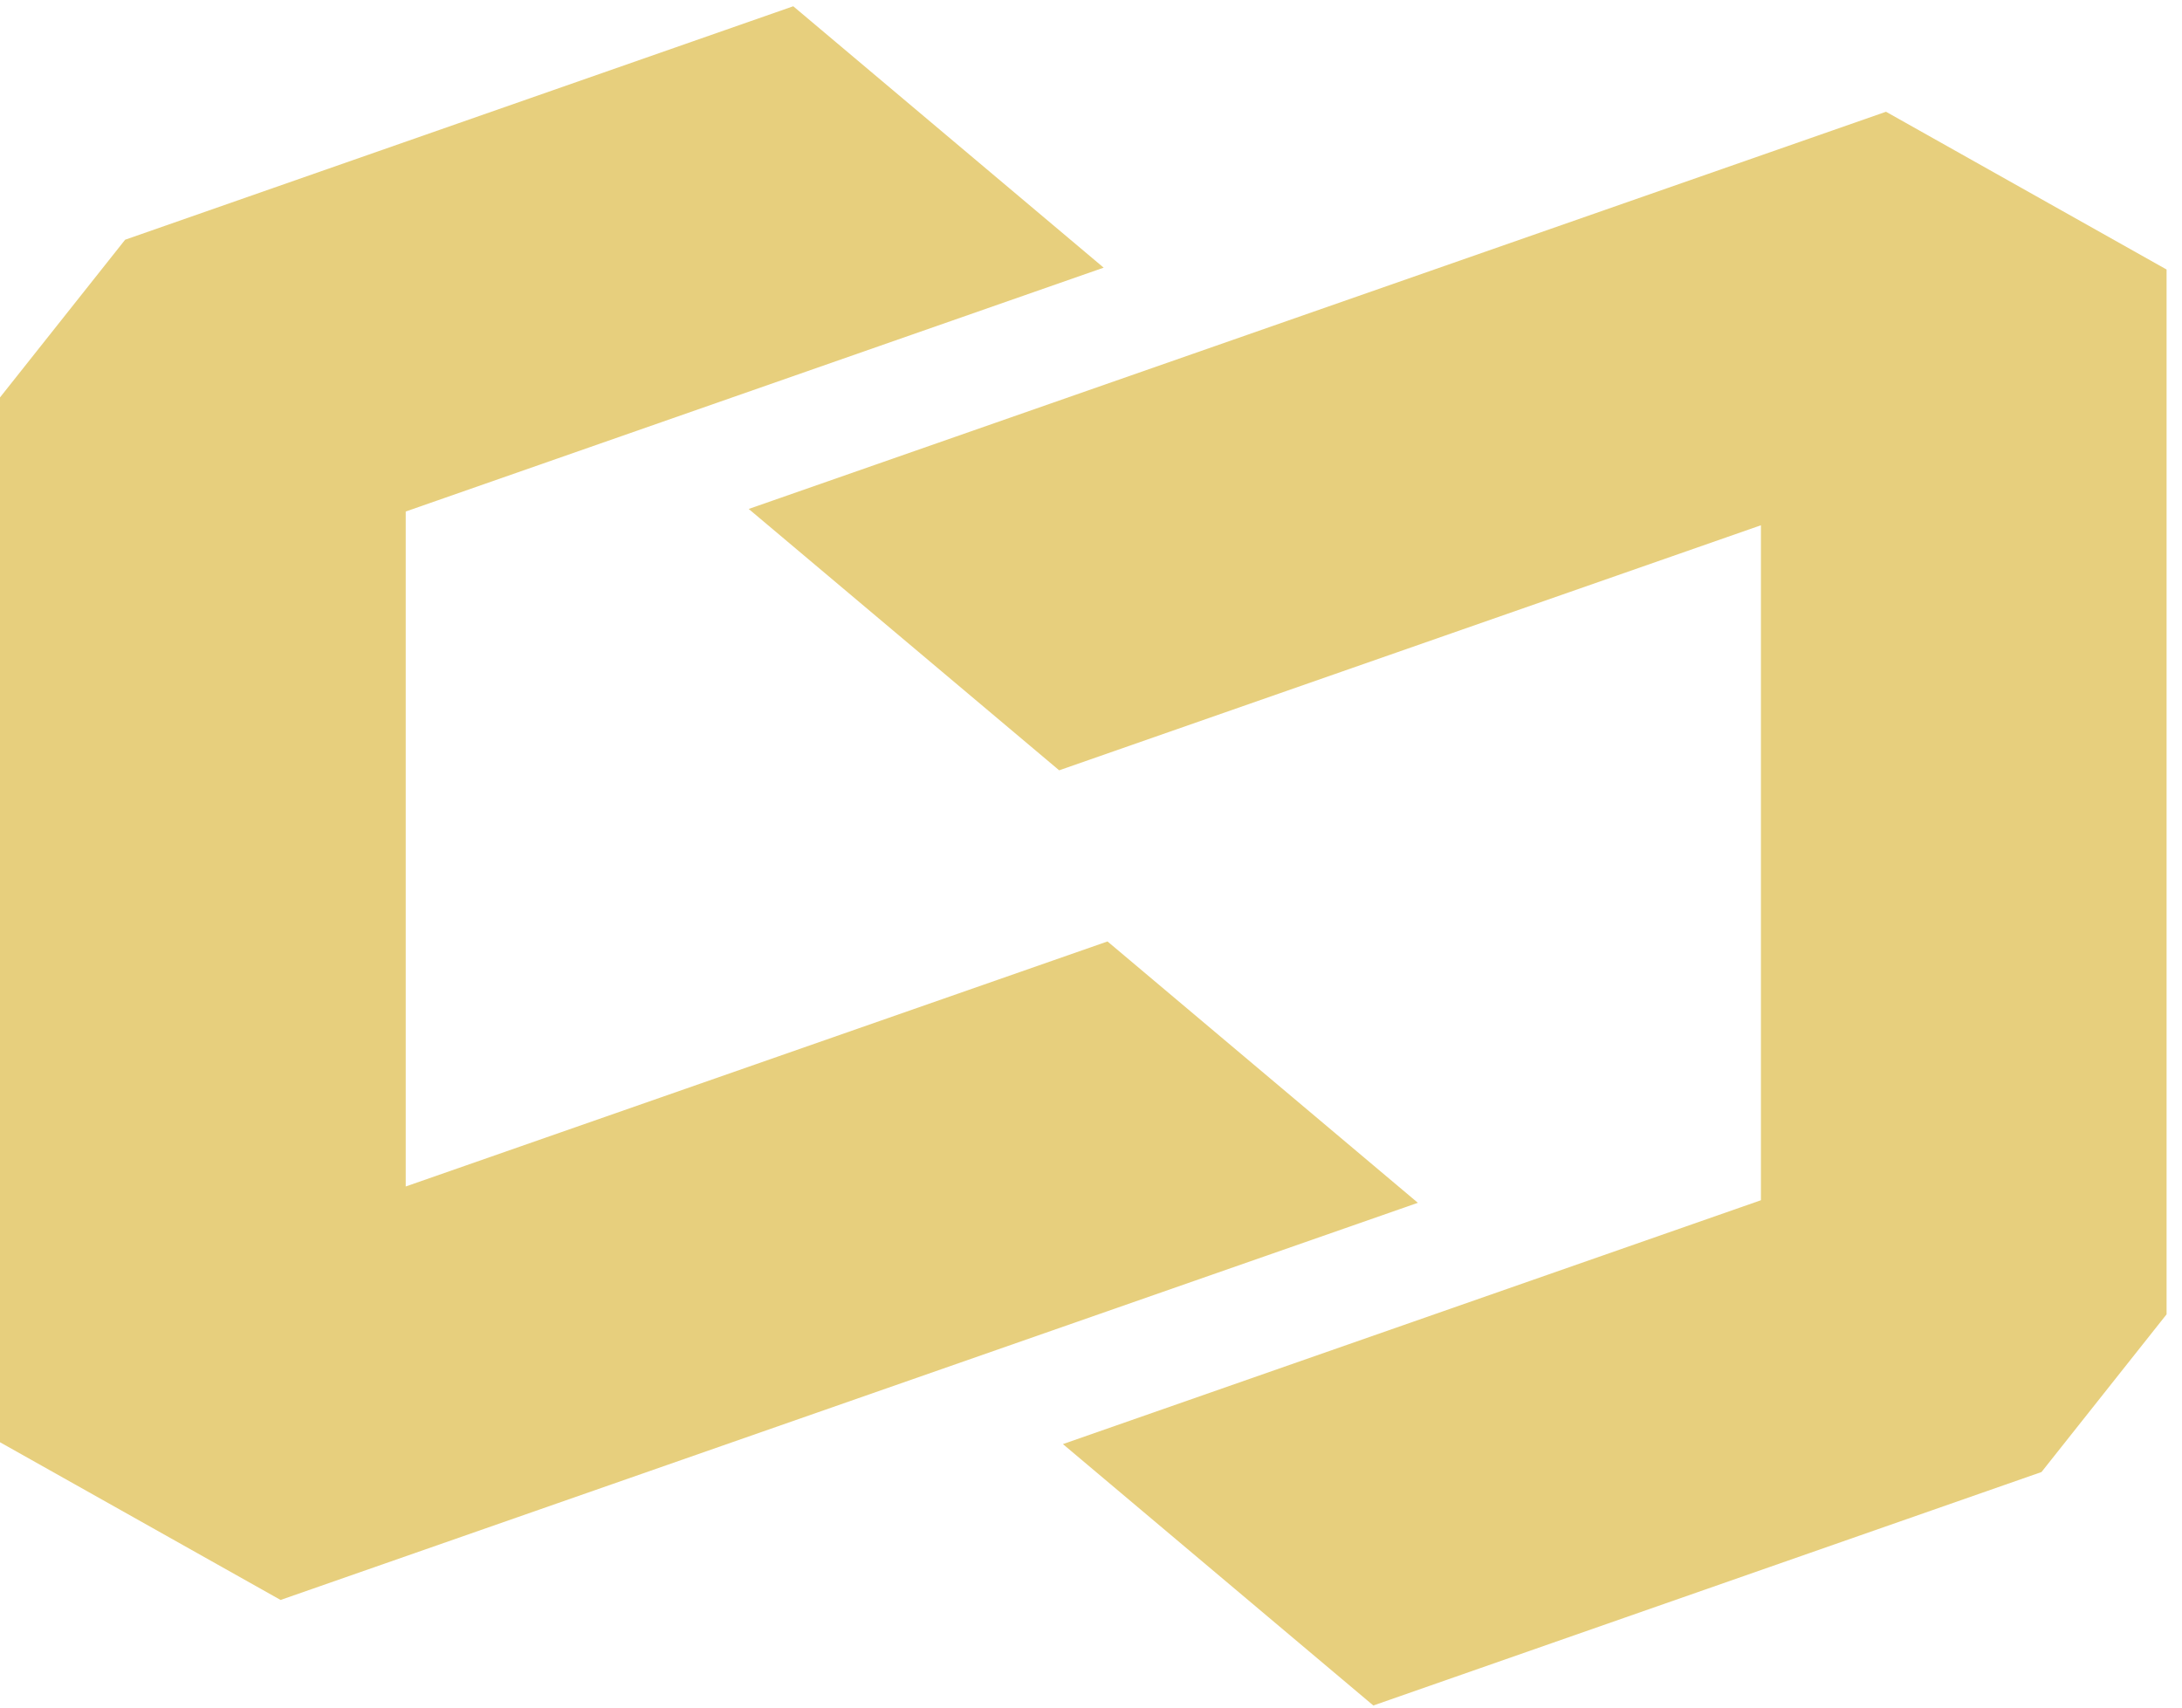
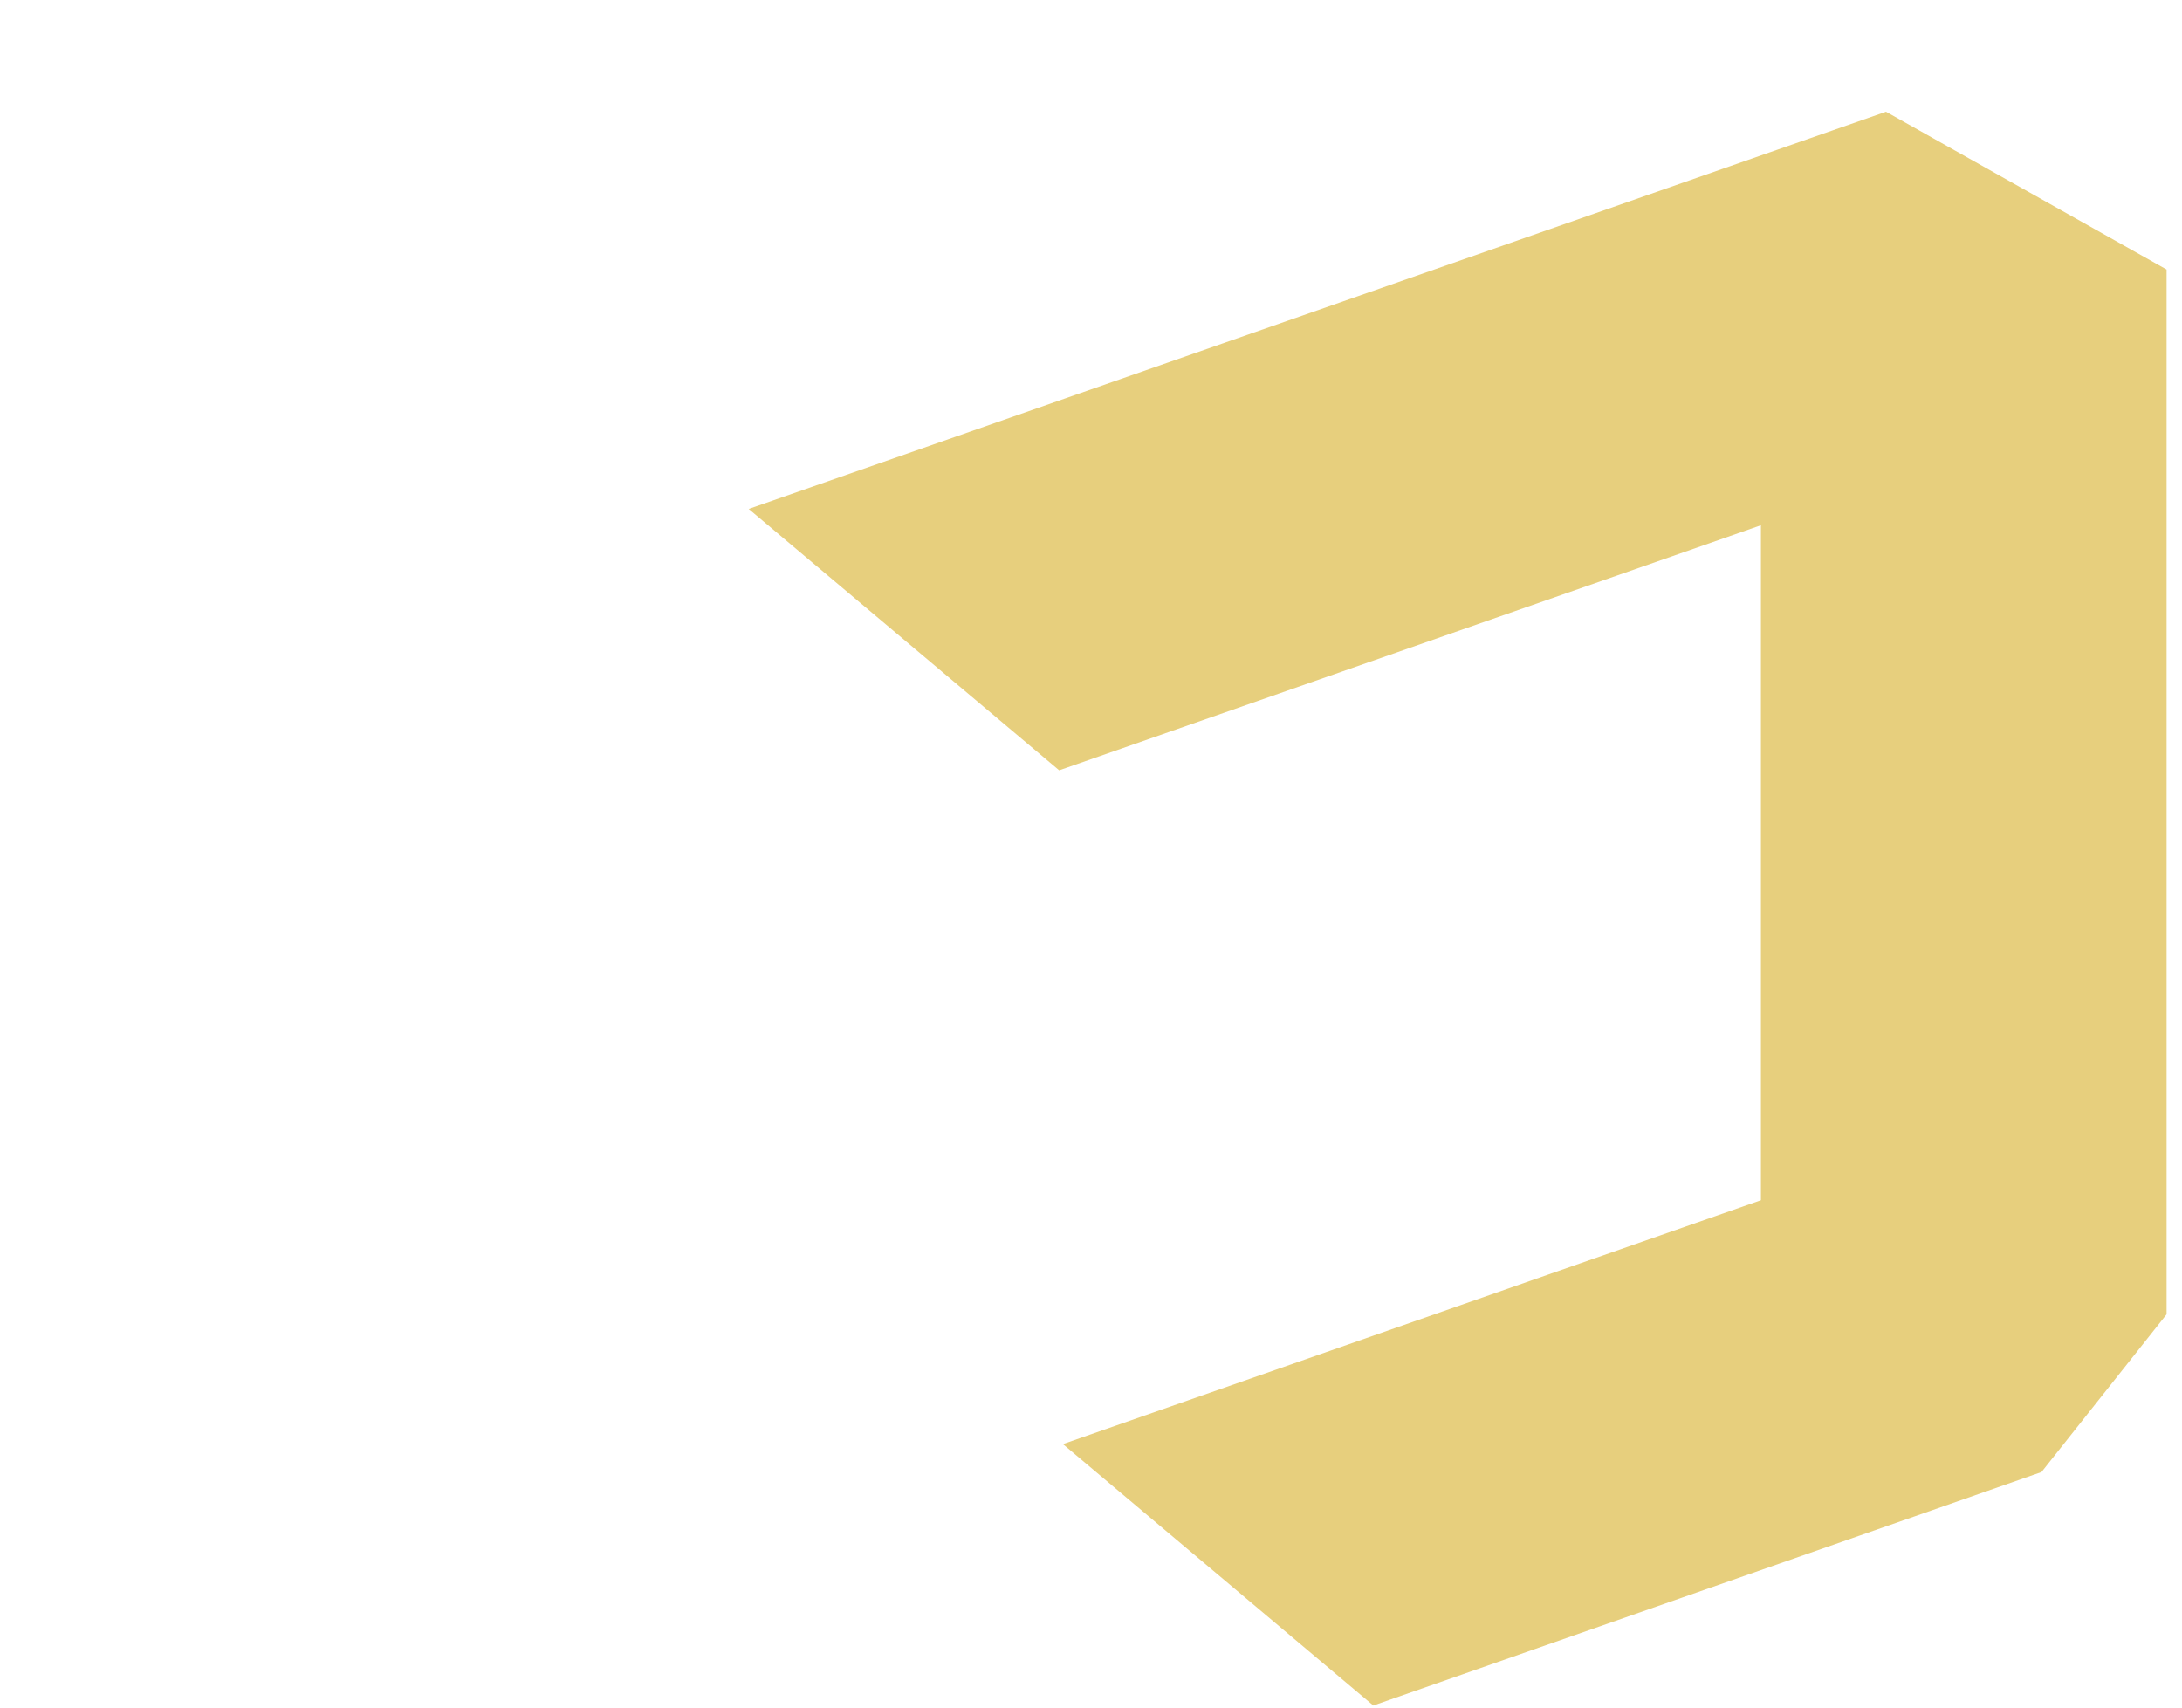
<svg xmlns="http://www.w3.org/2000/svg" width="46" height="36" viewBox="0 0 46 36" fill="none">
-   <path d="M8.553 25.014V10.784L23.267 5.643L16.723 0.132L2.638 5.054L0 8.379V30.406L5.915 33.731L29.891 25.358L23.348 19.848L8.553 25.014Z" fill="#E7CF7D" />
-   <path d="M37.123 11.074V25.304L22.408 30.445L28.952 35.956L43.038 31.034L45.675 27.709V5.682L39.76 2.356L15.784 10.73L22.329 16.24L37.123 11.074Z" fill="#E7CF7D" />
+   <path d="M37.123 11.074V25.304L22.408 30.445L28.952 35.956L43.038 31.034L45.675 27.709V5.682L39.76 2.356L15.784 10.73L22.329 16.24Z" fill="#E7CF7D" />
</svg>